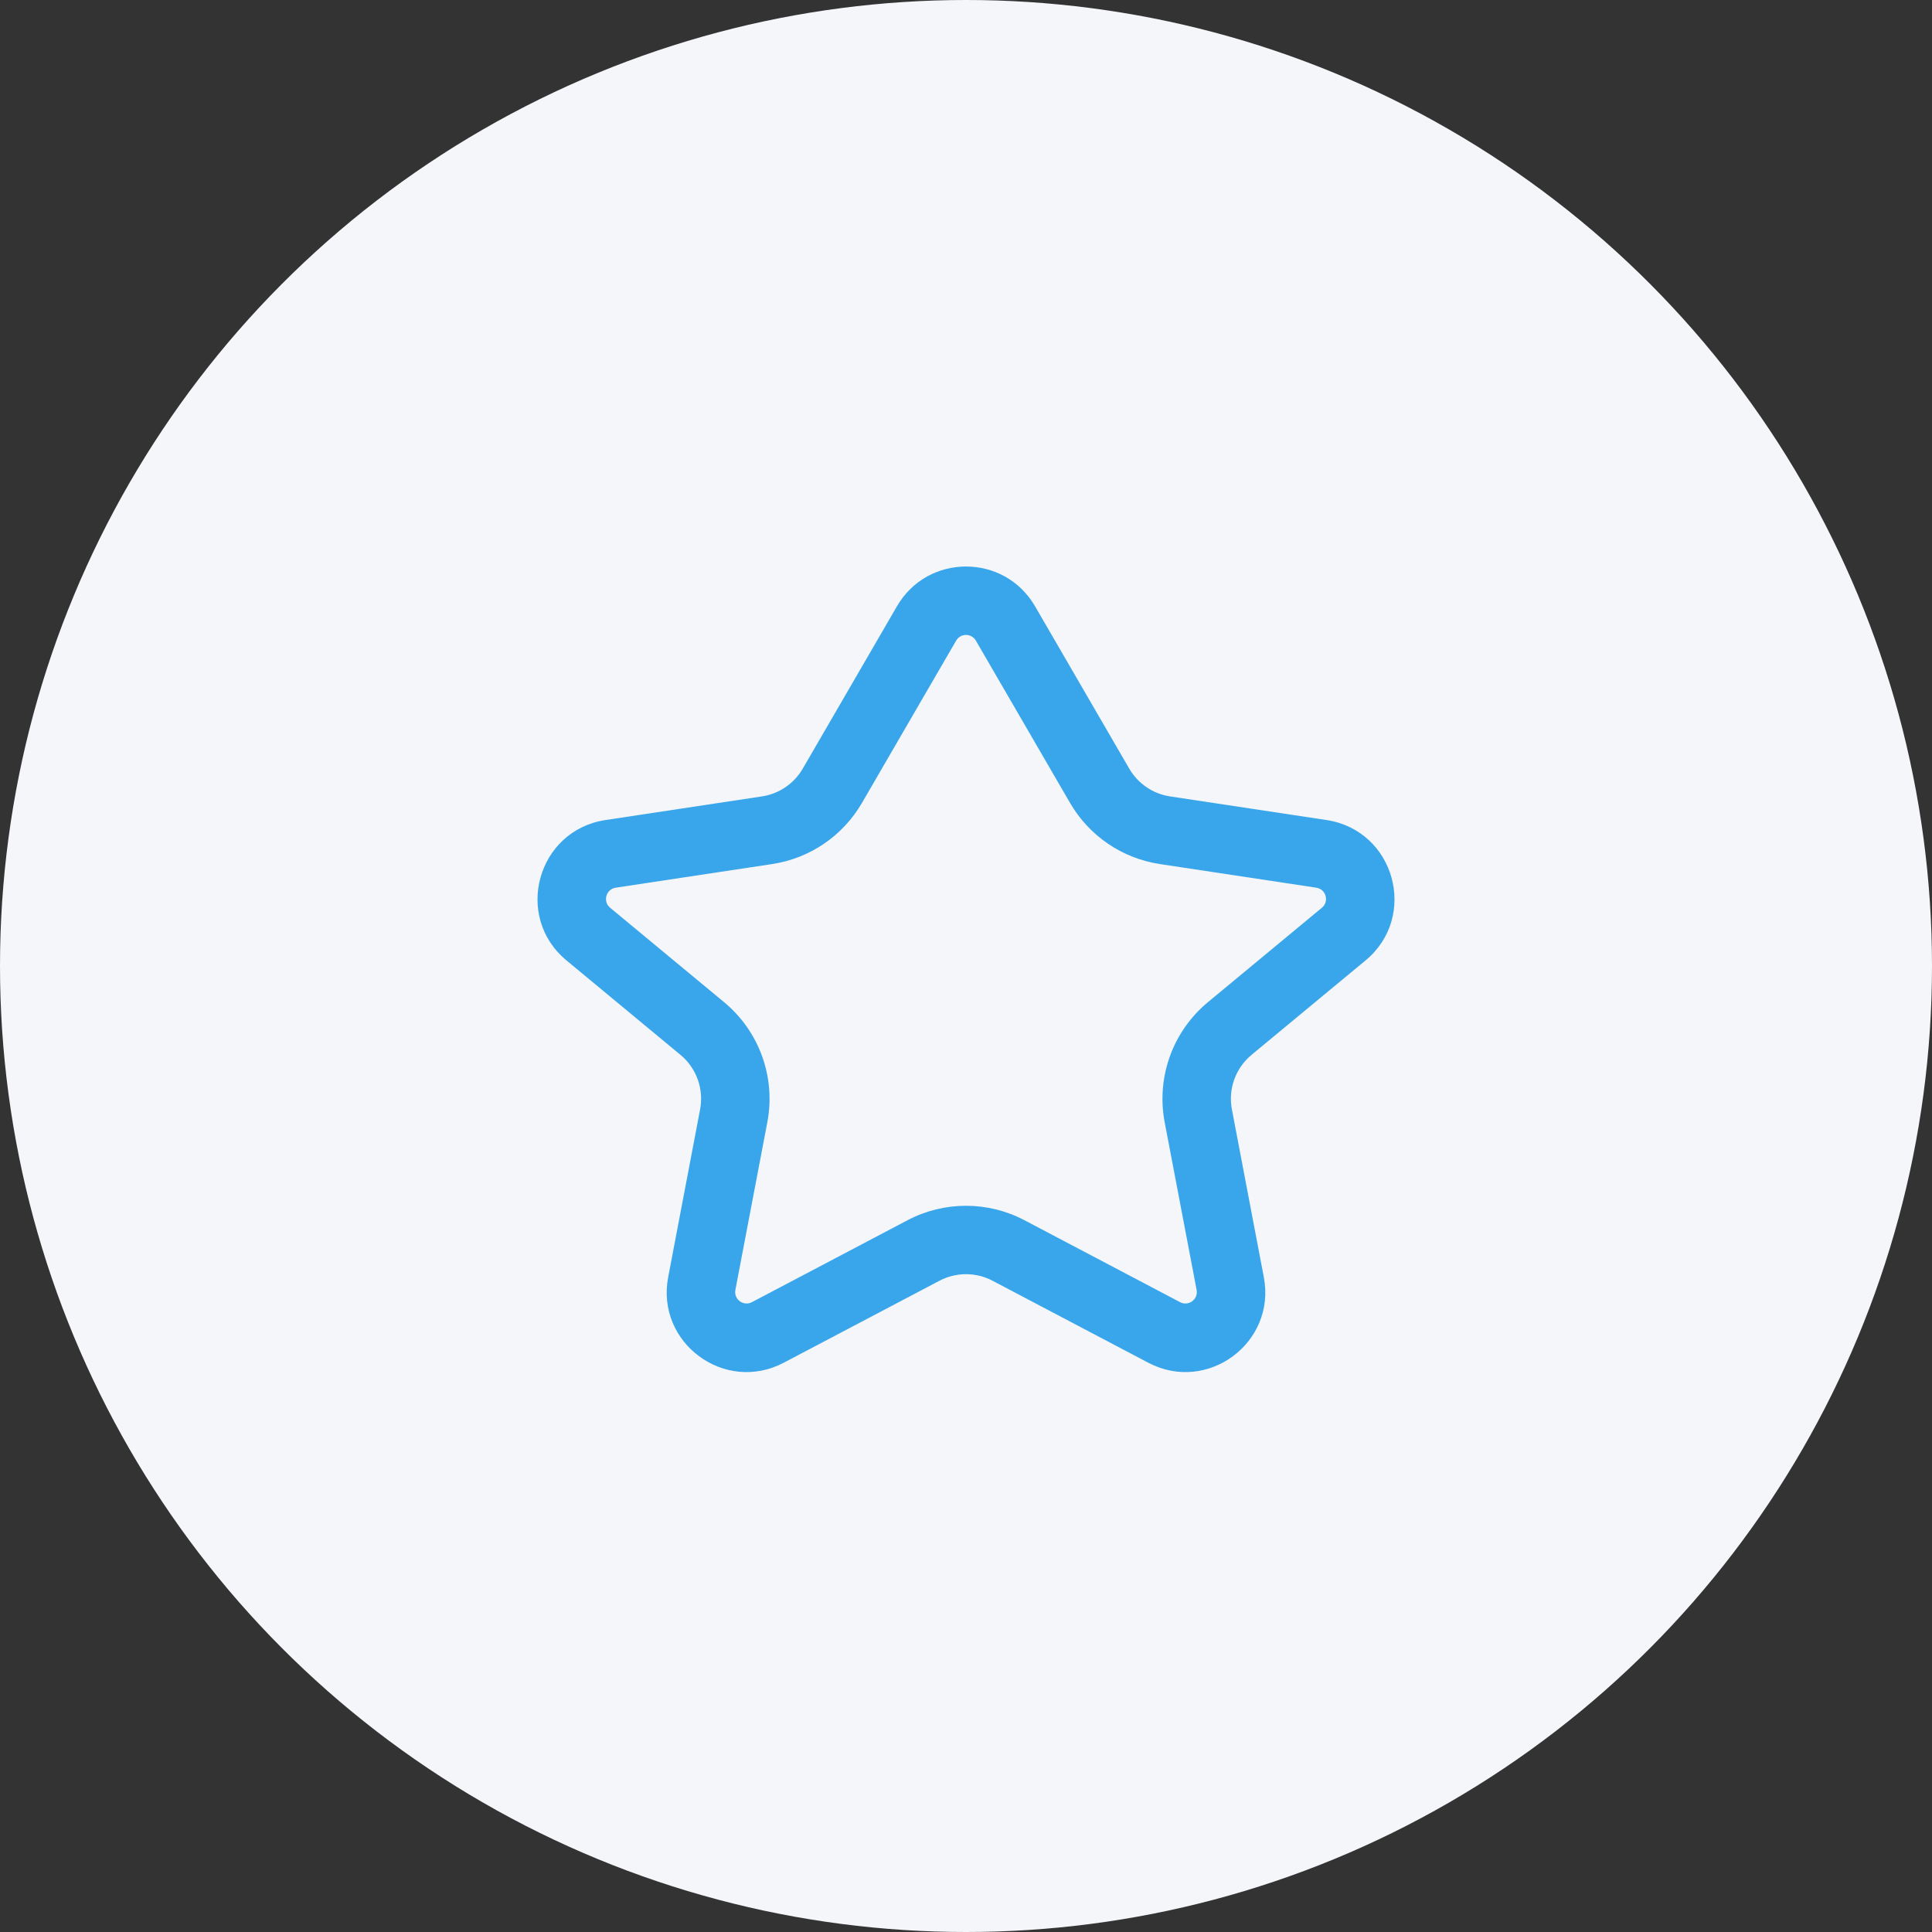
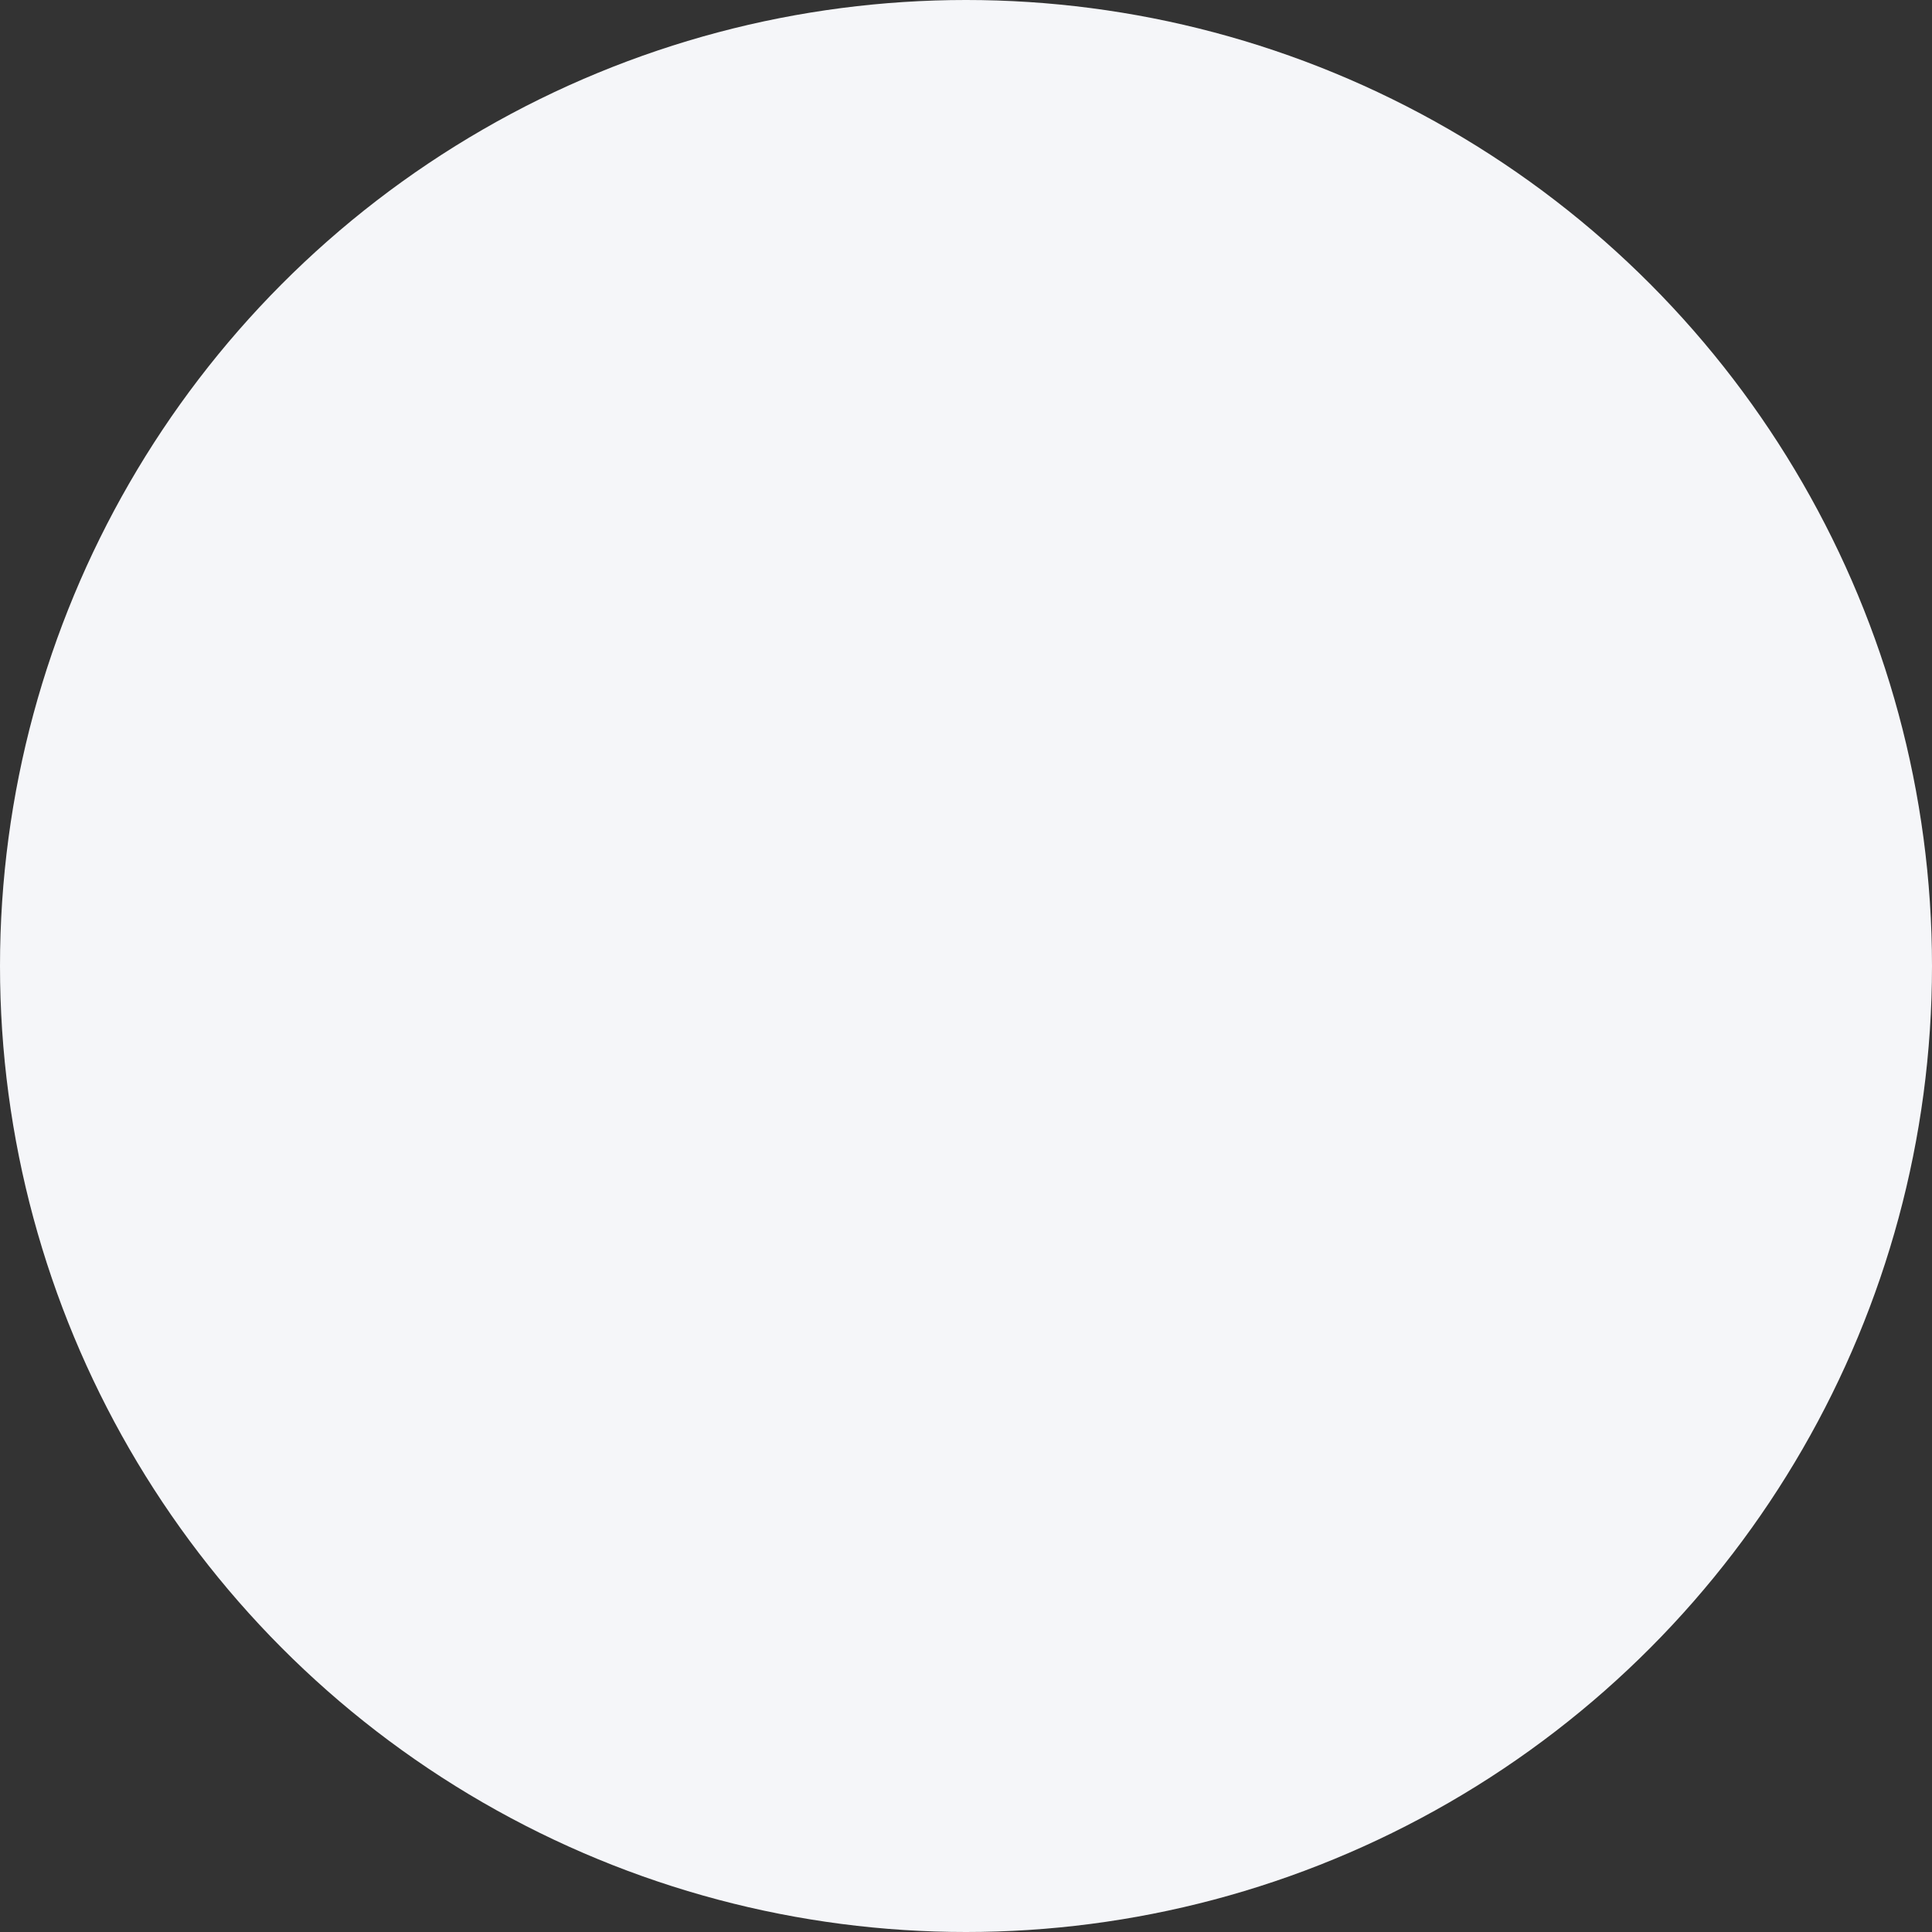
<svg xmlns="http://www.w3.org/2000/svg" width="60" height="60" viewBox="0 0 60 60" fill="none">
  <rect x="0" y="0" width="60" height="60" fill="#333333" stroke="none" />
  <circle cx="30" cy="30" r="30" fill="#F5F6F9" />
-   <path fill-rule="evenodd" clip-rule="evenodd" d="M27.856 18.828C28.811 17.182 31.189 17.182 32.144 18.828L35.07 23.871C35.34 24.336 35.806 24.653 36.337 24.733L41.196 25.467C43.314 25.787 44.057 28.461 42.408 29.827L38.867 32.76C38.371 33.172 38.137 33.821 38.258 34.455L39.249 39.663C39.638 41.703 37.496 43.288 35.659 42.32L30.825 39.775C30.309 39.503 29.692 39.503 29.175 39.775L24.341 42.32C22.504 43.288 20.362 41.703 20.751 39.663L21.742 34.455C21.863 33.821 21.63 33.172 21.133 32.76L17.593 29.827C15.943 28.461 16.686 25.787 18.804 25.467L23.663 24.733C24.194 24.653 24.66 24.336 24.93 23.871L27.856 18.828ZM30.306 19.895C30.17 19.66 29.83 19.66 29.694 19.895L26.768 24.937C26.174 25.96 25.149 26.658 23.98 26.834L19.121 27.568C18.819 27.614 18.713 27.996 18.948 28.191L22.488 31.124C23.582 32.03 24.096 33.458 23.83 34.853L22.838 40.06C22.783 40.352 23.089 40.578 23.351 40.44L28.185 37.895C29.321 37.297 30.679 37.297 31.815 37.895L36.649 40.44C36.911 40.578 37.217 40.352 37.162 40.06L36.17 34.853C35.905 33.458 36.419 32.03 37.512 31.124L41.052 28.191C41.288 27.996 41.181 27.614 40.879 27.568L36.02 26.834C34.851 26.658 33.826 25.96 33.232 24.937L30.306 19.895Z" fill="#39A6EB" />
</svg>